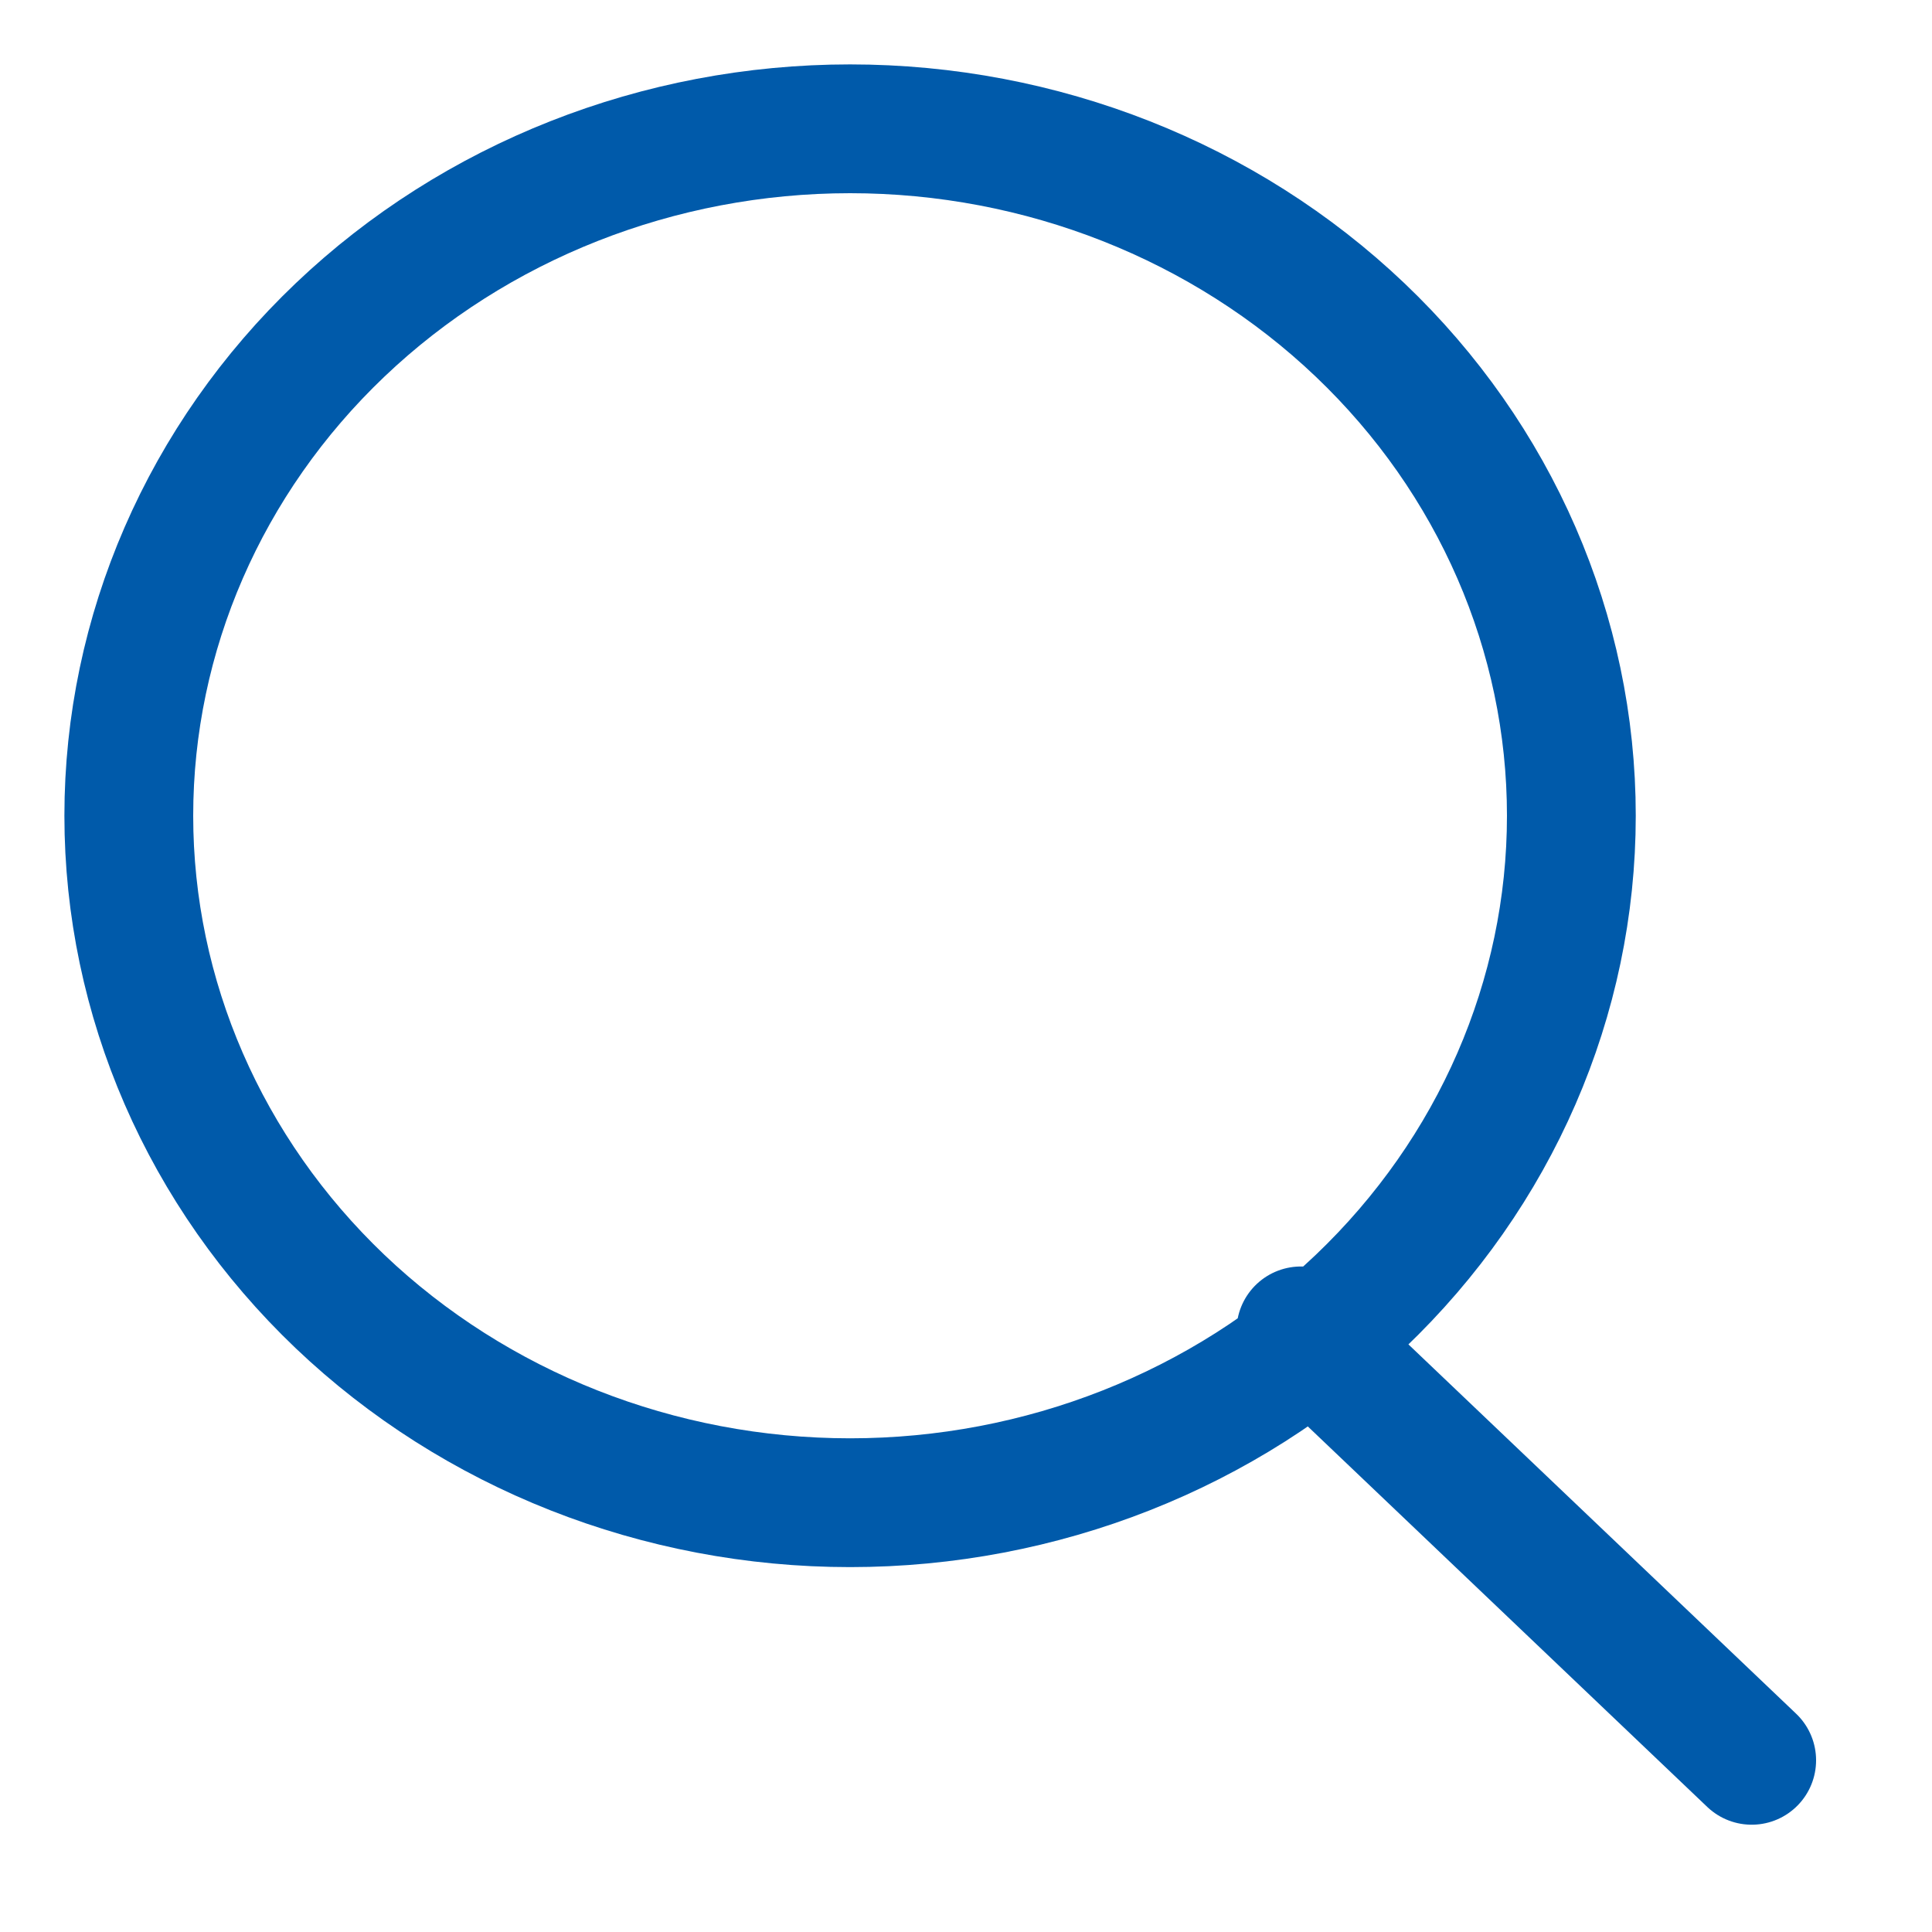
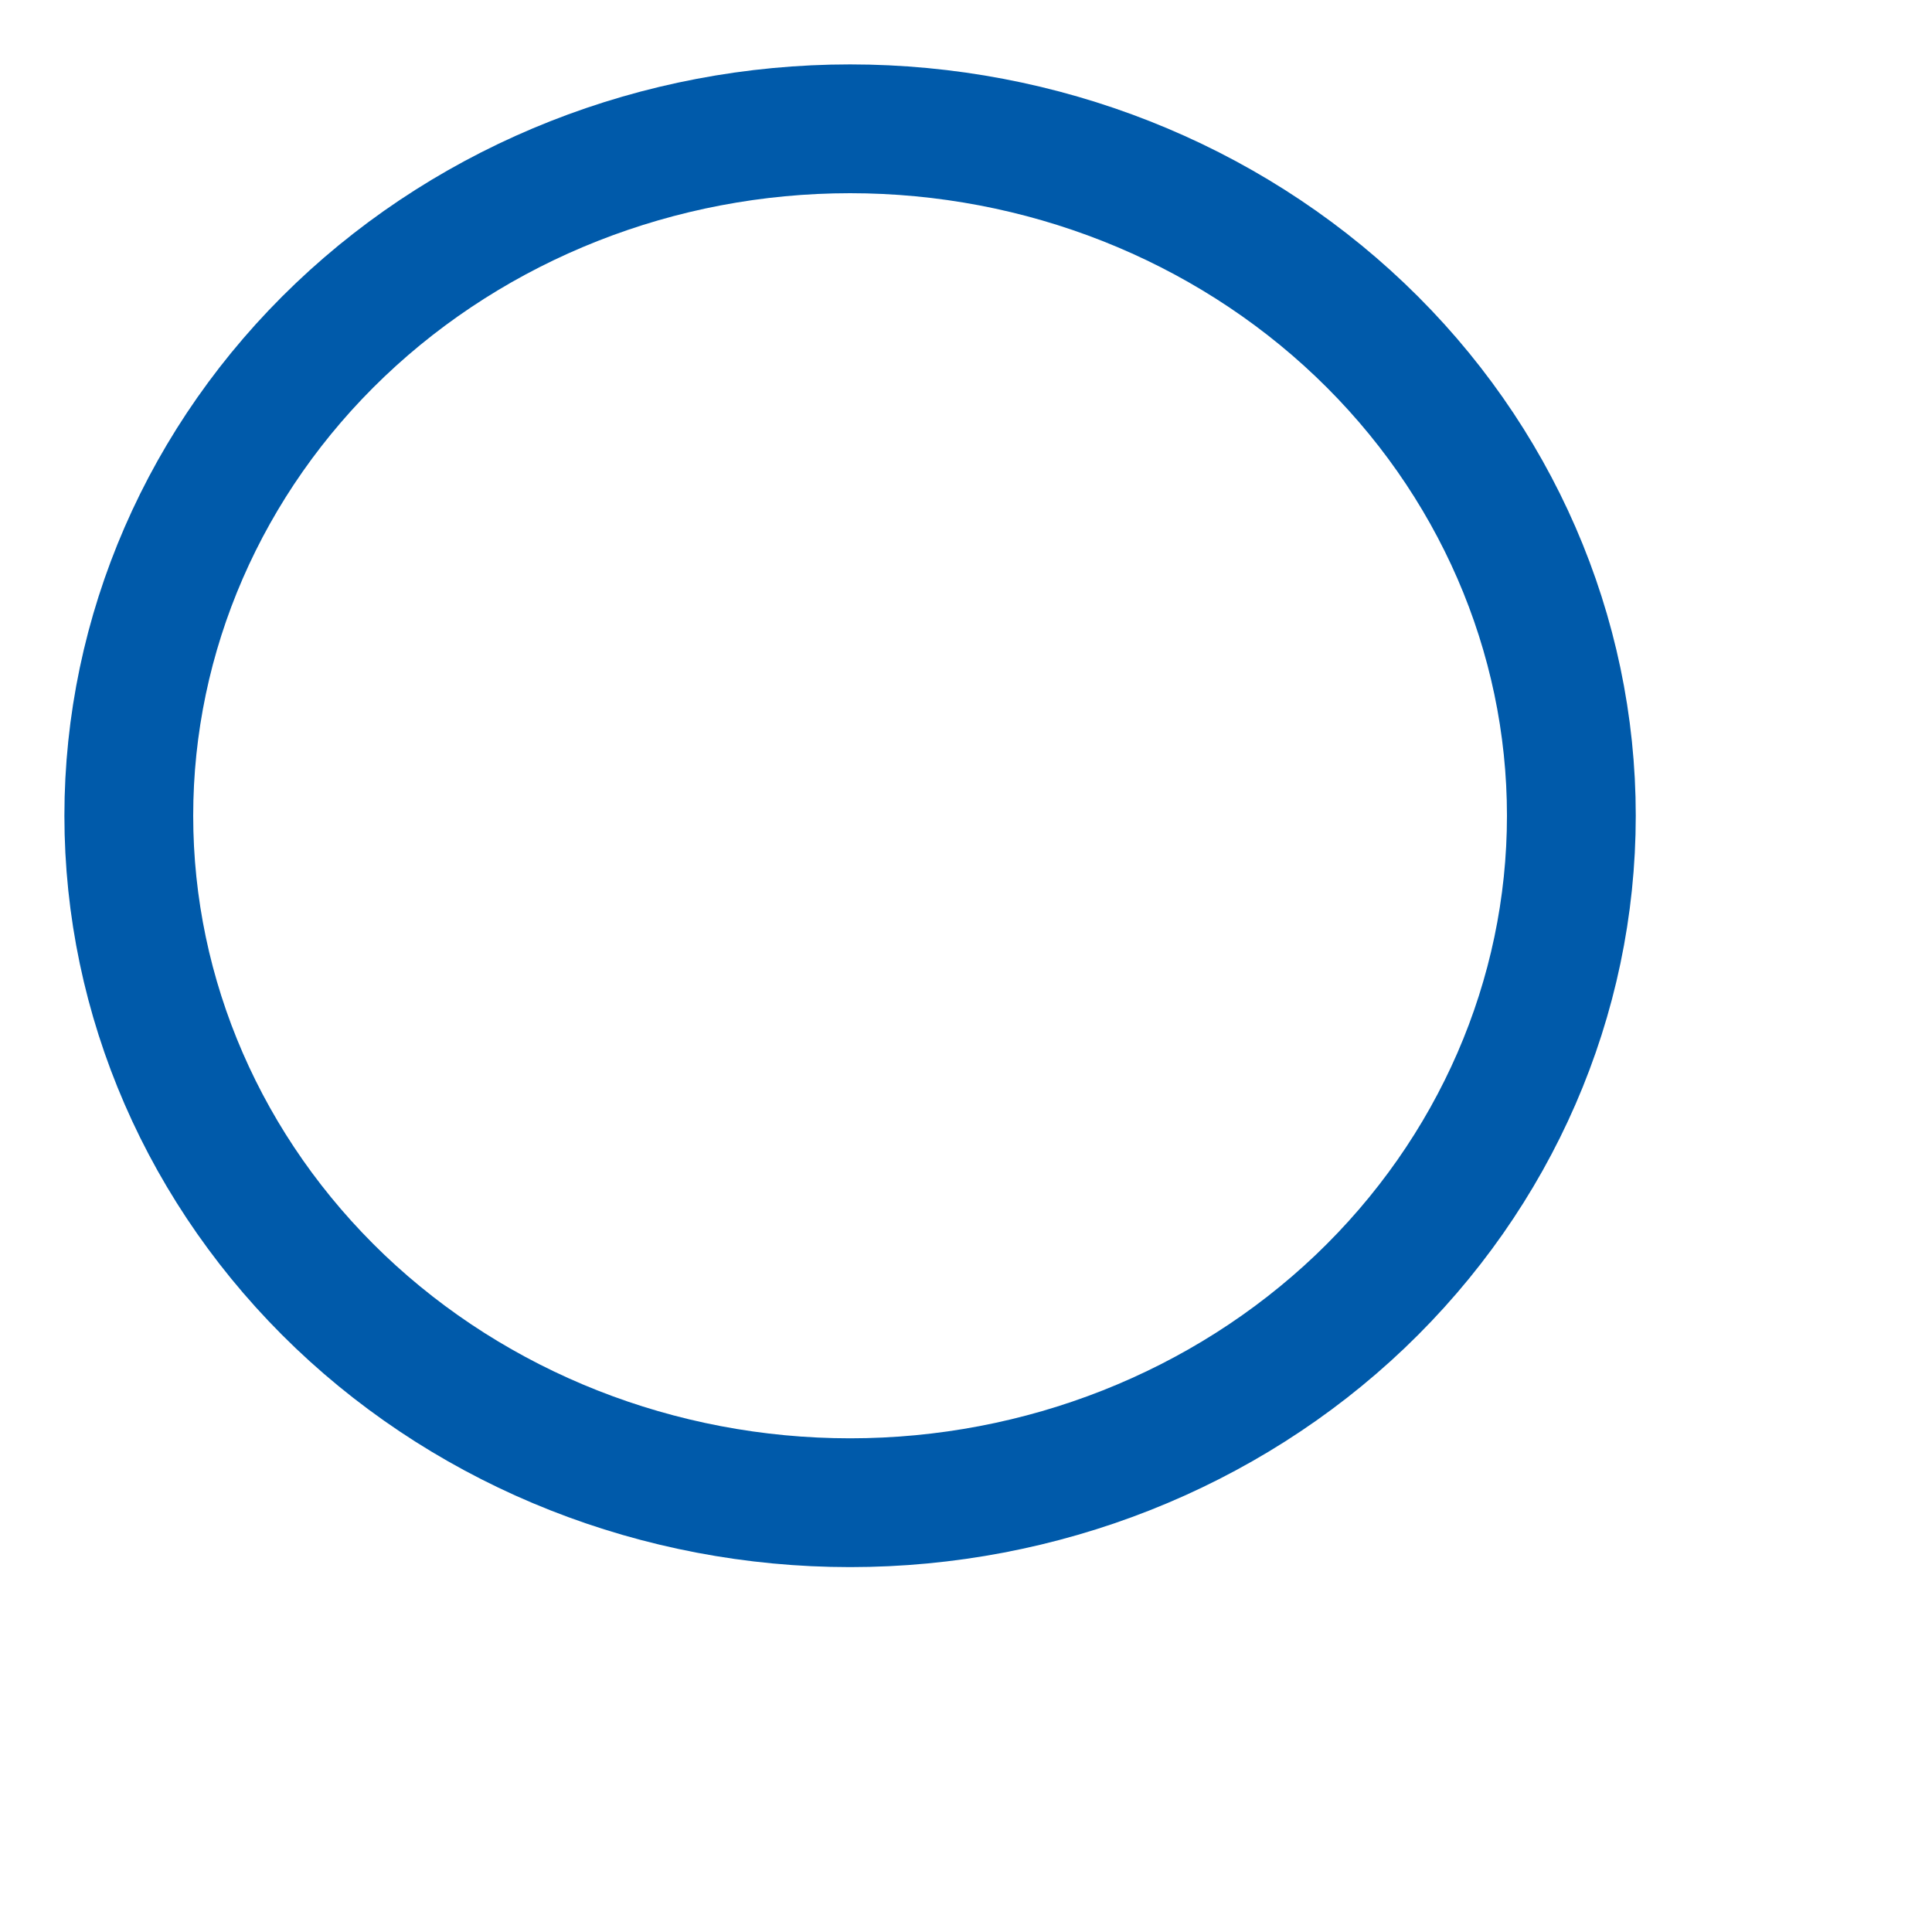
<svg xmlns="http://www.w3.org/2000/svg" width="15" height="15" viewBox="0 0 15 15" fill="none">
-   <path d="M10.1 10.333L13.6 13.667M12.2 6.333C12.2 7.748 11.61 9.104 10.56 10.105C9.51 11.105 8.085 11.667 6.6 11.667C5.115 11.667 3.69 11.105 2.64 10.105C1.59 9.104 1 7.748 1 6.333C1 4.919 1.59 3.562 2.64 2.562C3.69 1.562 5.115 1 6.6 1C8.085 1 9.51 1.562 10.56 2.562C11.61 3.562 12.2 4.919 12.2 6.333V6.333Z" stroke="#005AAA" stroke-linecap="round" />
+   <path d="M10.1 10.333M12.2 6.333C12.2 7.748 11.61 9.104 10.56 10.105C9.51 11.105 8.085 11.667 6.6 11.667C5.115 11.667 3.69 11.105 2.64 10.105C1.59 9.104 1 7.748 1 6.333C1 4.919 1.59 3.562 2.64 2.562C3.69 1.562 5.115 1 6.6 1C8.085 1 9.51 1.562 10.56 2.562C11.61 3.562 12.2 4.919 12.2 6.333V6.333Z" stroke="#005AAA" stroke-linecap="round" />
</svg>